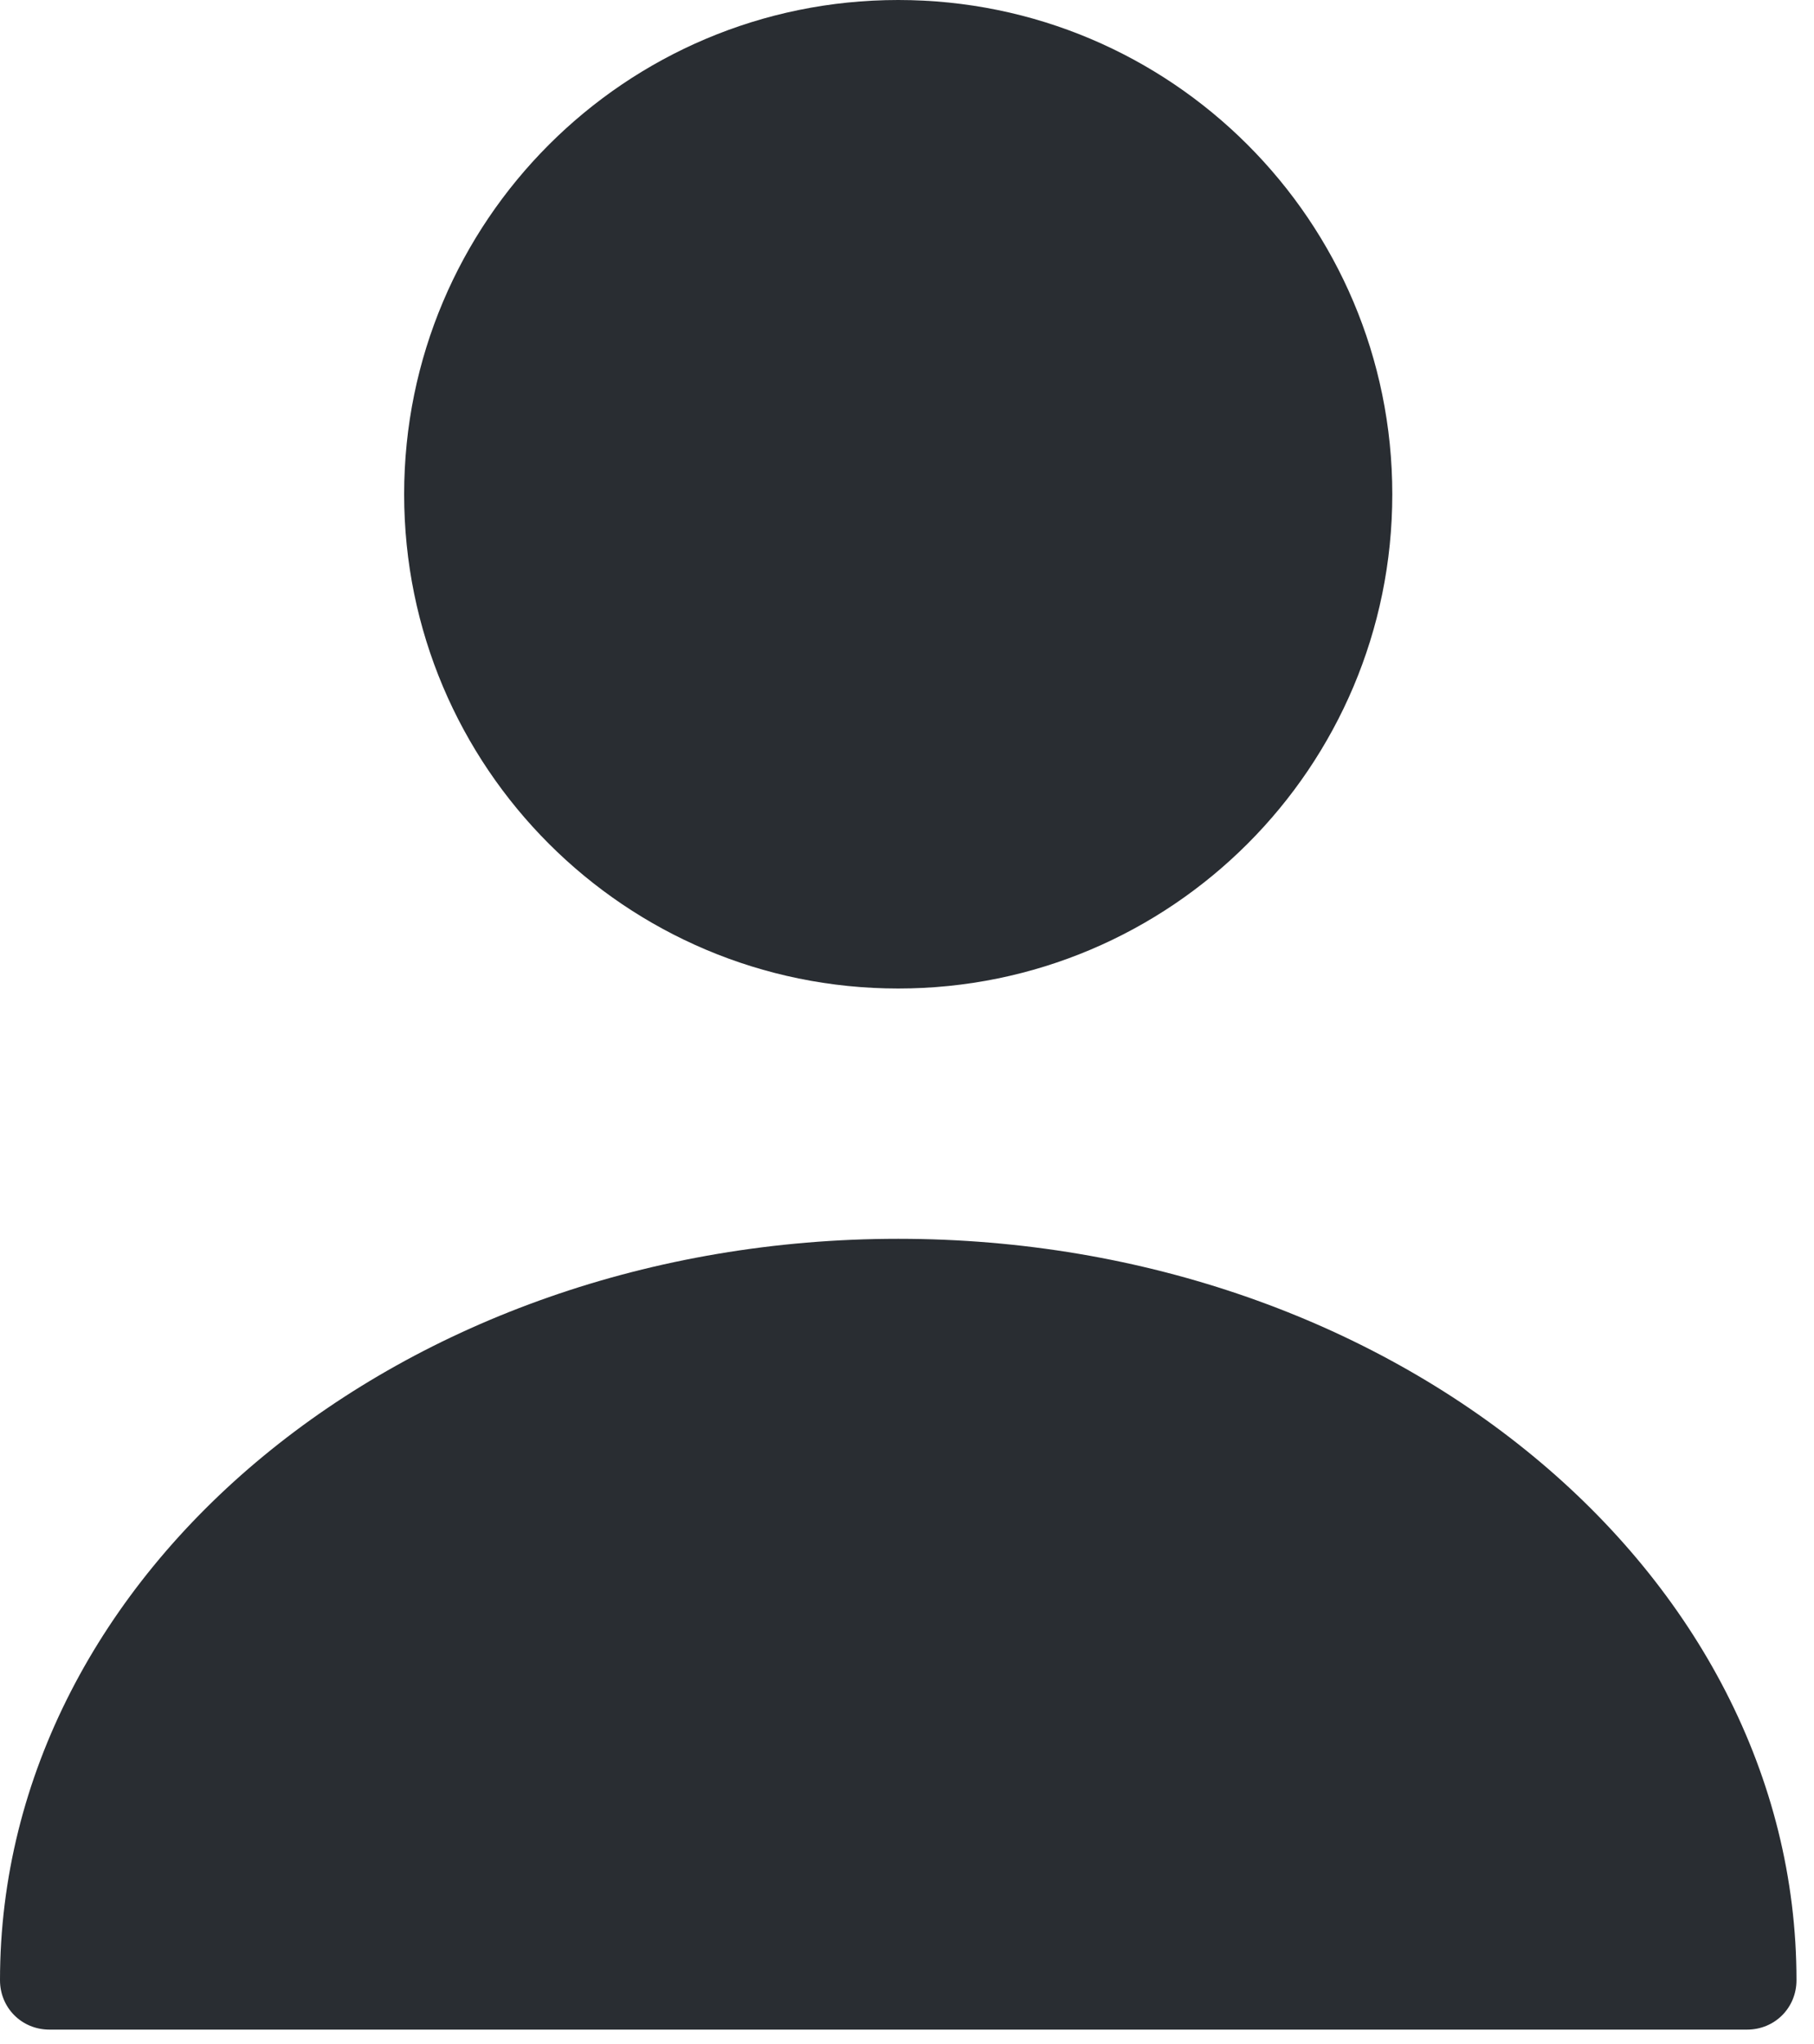
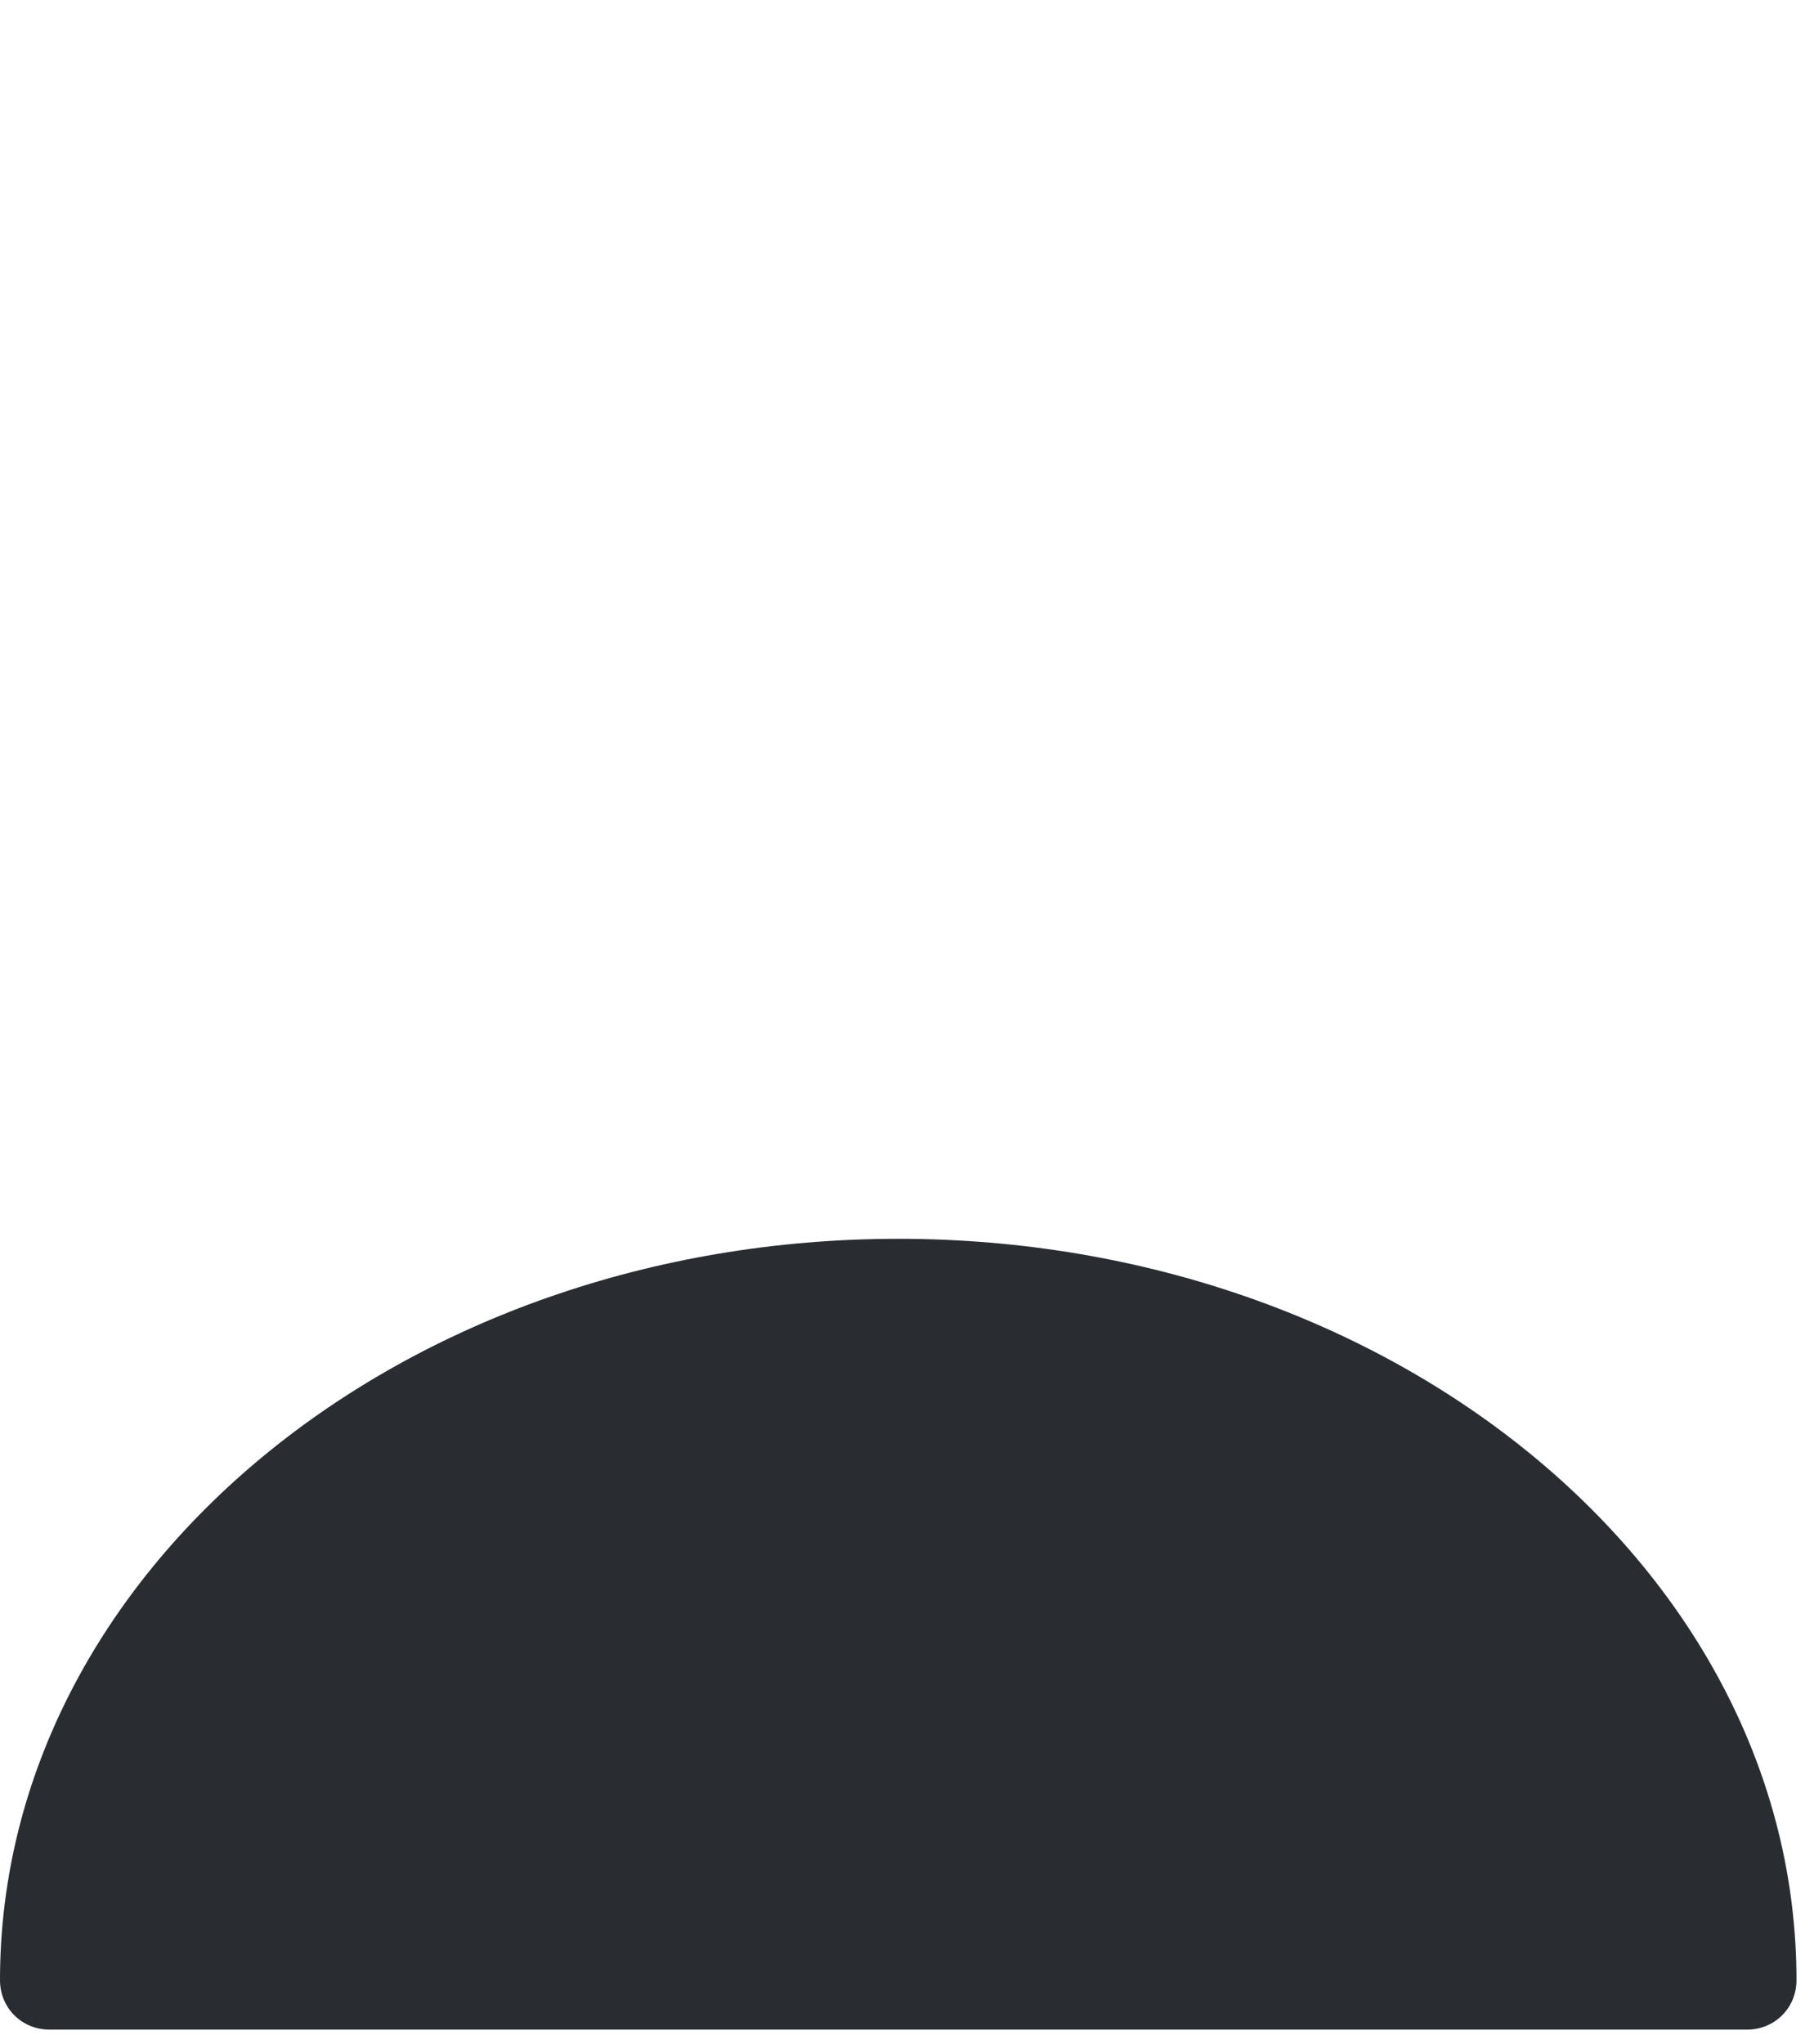
<svg xmlns="http://www.w3.org/2000/svg" width="87" height="98" viewBox="0 0 87 98" fill="none">
-   <path d="M43.079 47.393C56.166 47.393 66.775 36.783 66.775 23.696C66.775 10.609 56.166 0 43.079 0C29.992 0 19.383 10.609 19.383 23.696C19.383 36.783 29.992 47.393 43.079 47.393Z" fill="#292D32" />
  <path d="M43.08 59.393C19.336 59.393 0 75.317 0 94.937C0 96.264 1.043 97.307 2.37 97.307H83.79C85.117 97.307 86.16 96.264 86.16 94.937C86.16 75.317 66.824 59.393 43.08 59.393Z" fill="#292D32" />
</svg>